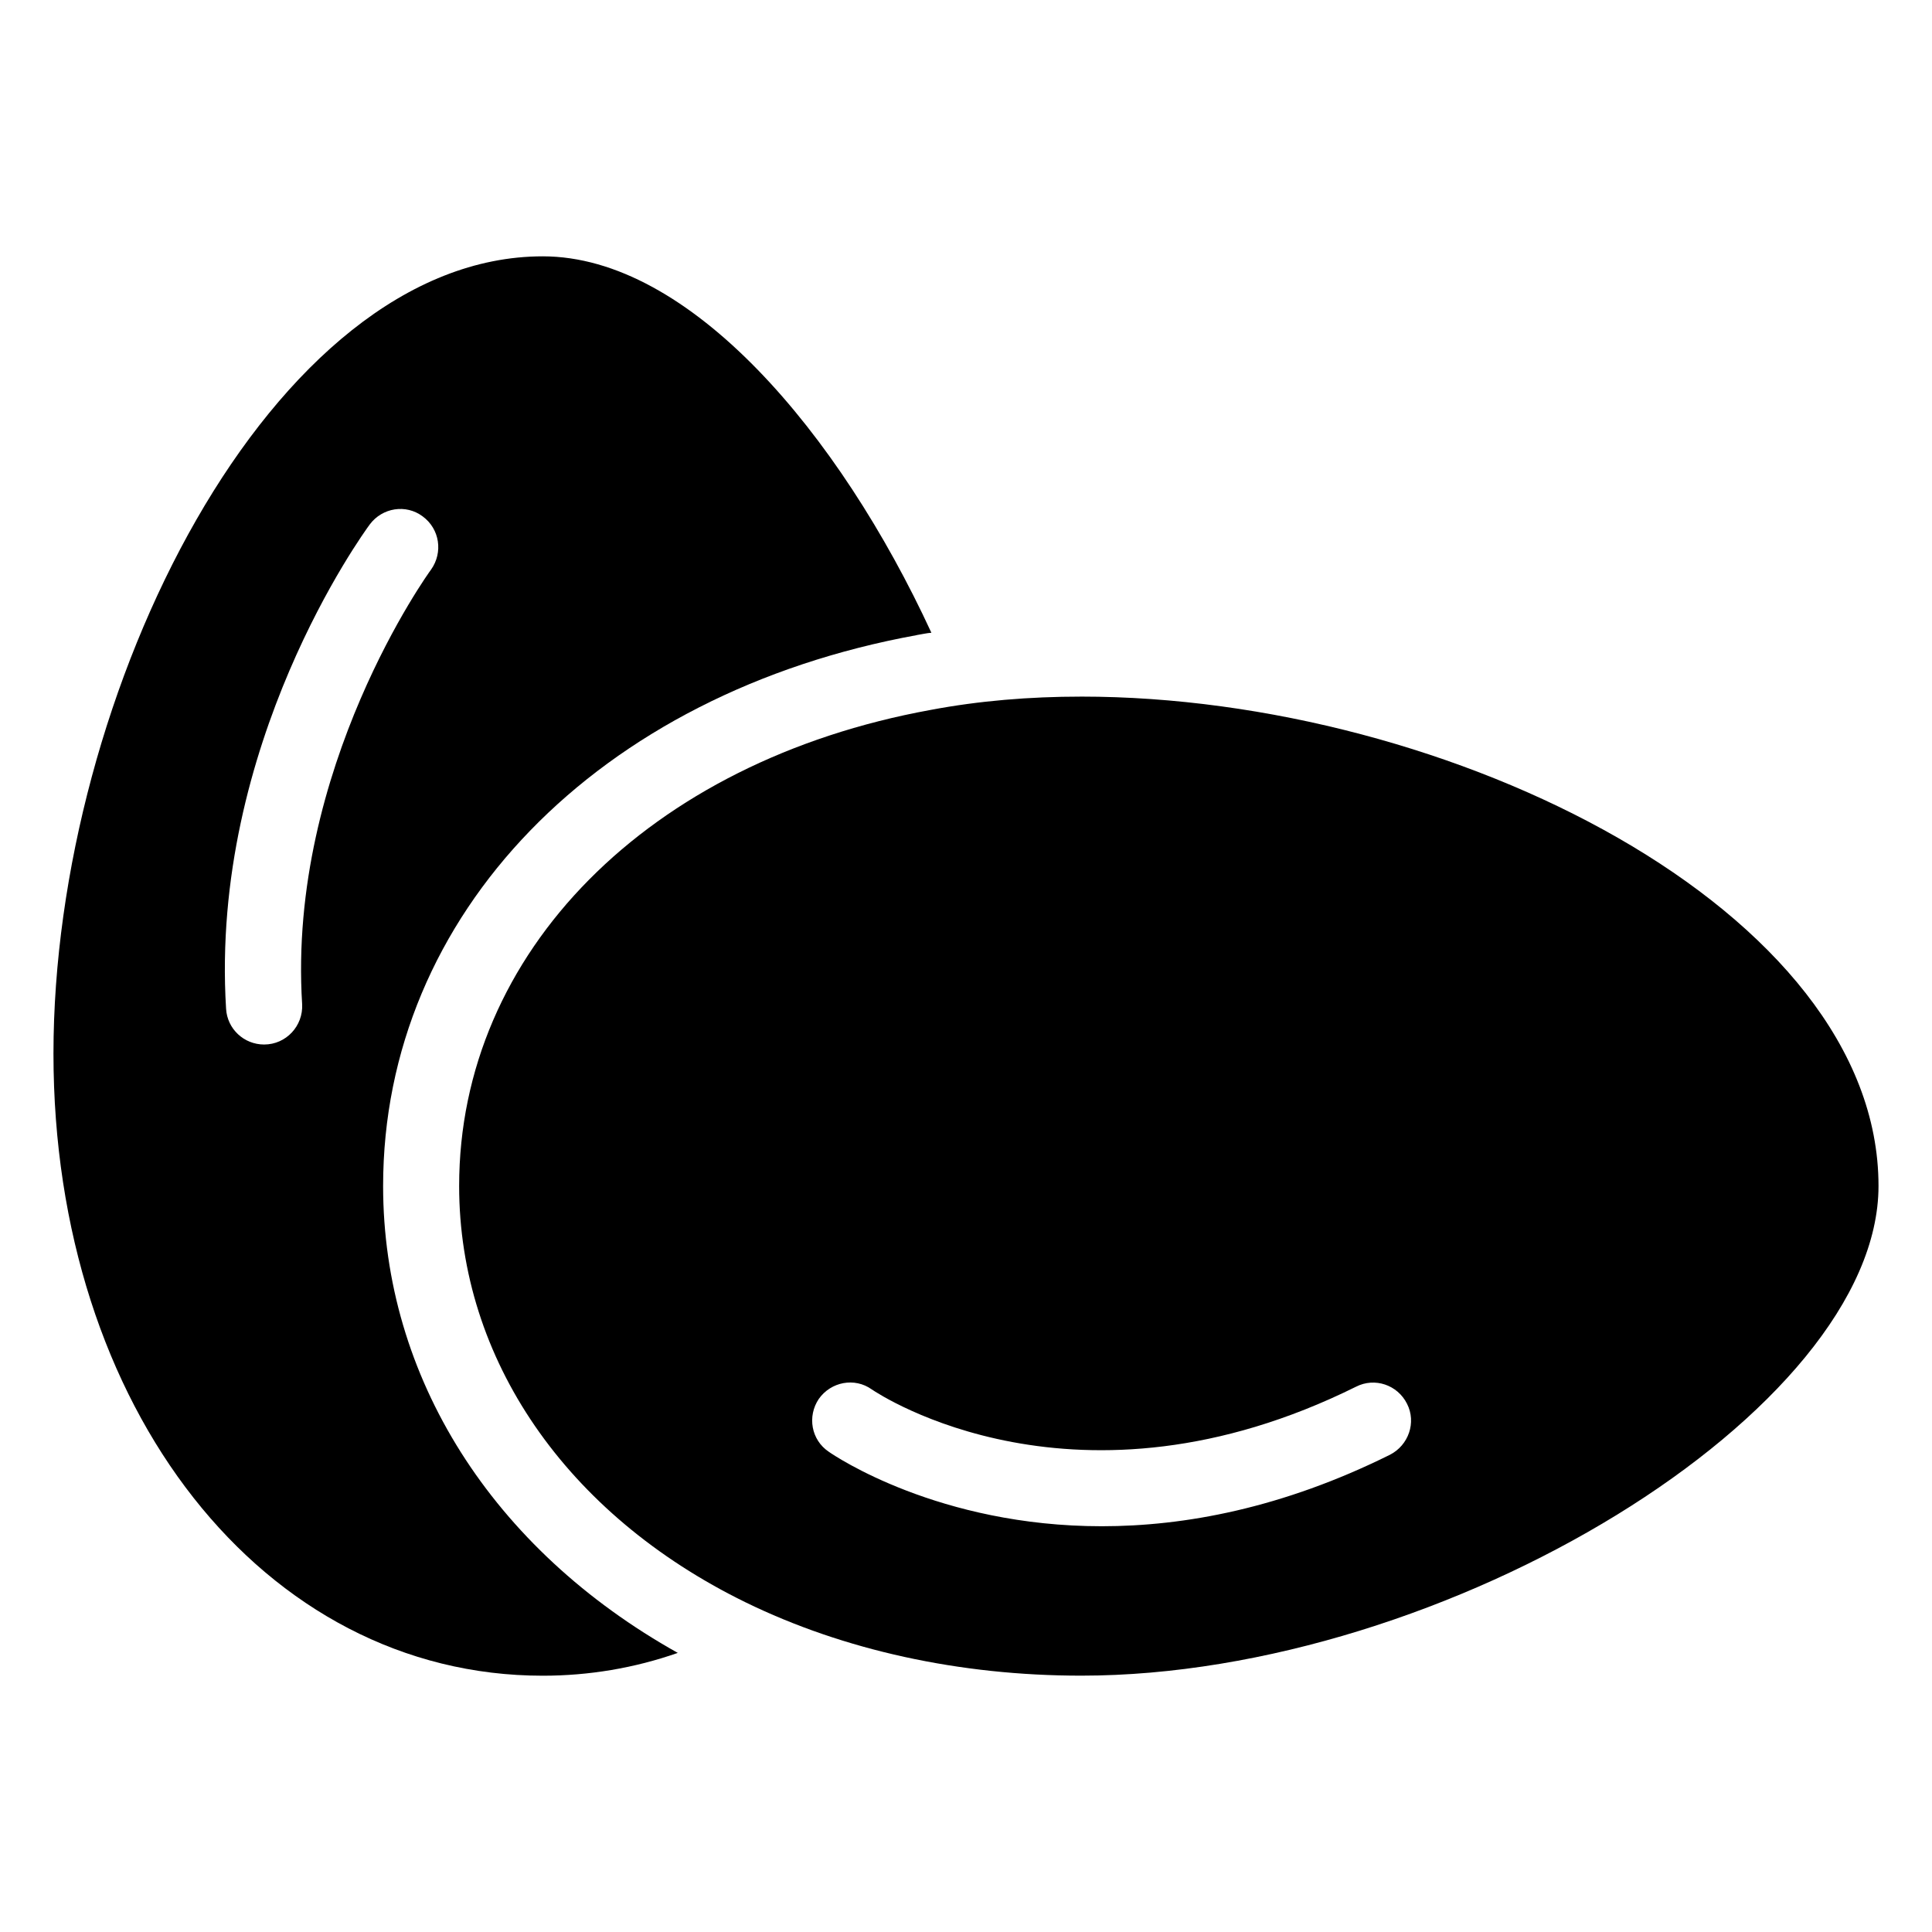
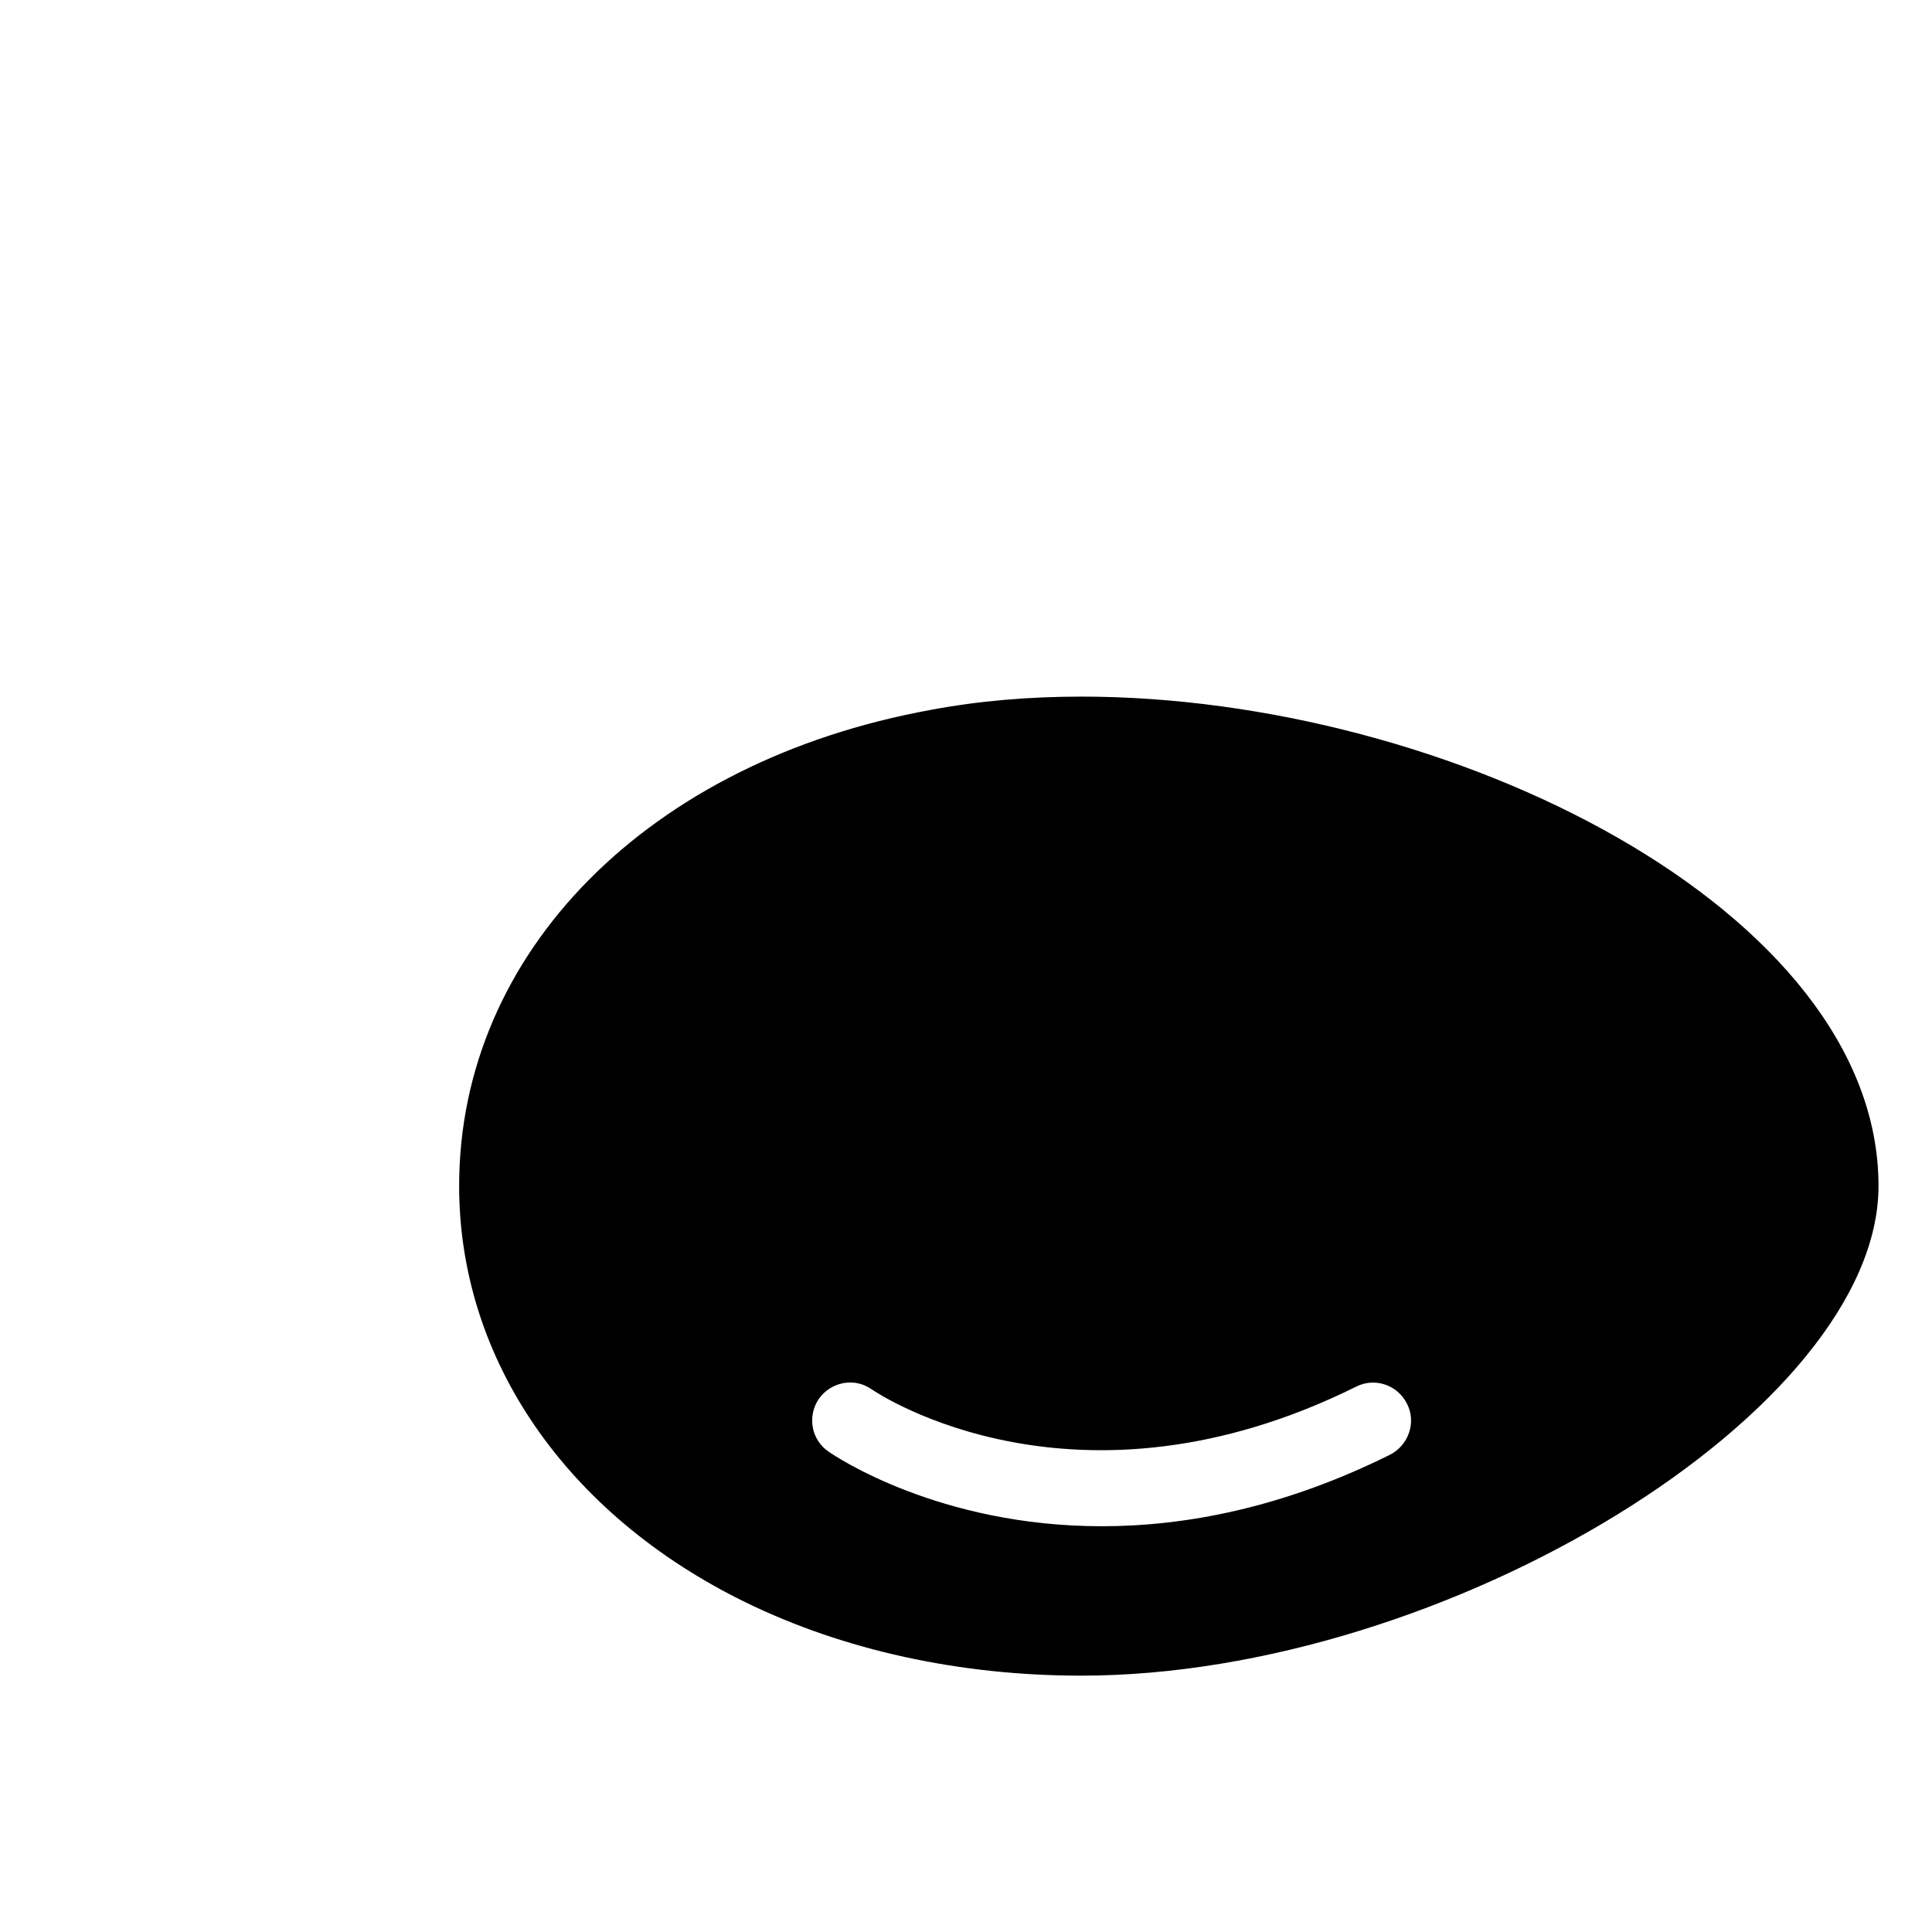
<svg xmlns="http://www.w3.org/2000/svg" fill="#000000" width="800px" height="800px" version="1.1" viewBox="144 144 512 512">
  <g>
-     <path d="m387 312.29c1.309-0.203 2.519-0.504 3.828-0.605-24.484-53-64.086-99.754-102.98-99.754-71.84 0-129.68 115.57-129.68 211.3 0 94.012 55.723 164.85 129.68 164.85 12.191 0 24.285-2.016 35.77-6.047-49.172-27.508-78.09-73.051-78.09-123.73 0-71.945 56.828-130.59 141.47-146zm-128.77-17.332c-0.402 0.504-38.09 52.598-34.16 115.17 0.301 5.742-4.231 10.68-10.078 10.68-5.34 0-9.773-4.133-10.078-9.473-4.332-70.031 36.375-126.05 38.09-128.37 3.324-4.434 9.574-5.441 14.008-2.117 4.535 3.328 5.441 9.578 2.219 14.109z" />
-     <path d="m430.53 328.61c-13.703 0-27.105 1.109-39.902 3.527-74.766 13.605-124.95 64.285-124.95 126.15 0 45.848 28.312 87.059 75.875 110.33 25.996 12.695 56.73 19.449 88.973 19.449 96.73 0 211.3-70.332 211.3-129.78 0-73.051-113.66-129.68-211.3-129.68zm81.816 200.92c-28.617 14.207-54.512 18.941-76.379 18.941-43.125 0-70.633-18.539-72.348-19.75-4.637-3.125-5.742-9.371-2.621-14.008 3.223-4.535 9.473-5.742 14.008-2.519 2.215 1.512 54.41 35.973 128.37-0.707 4.938-2.519 10.984-0.504 13.504 4.535 2.519 4.945 0.402 10.992-4.535 13.508z" />
+     <path d="m430.53 328.61c-13.703 0-27.105 1.109-39.902 3.527-74.766 13.605-124.95 64.285-124.95 126.15 0 45.848 28.312 87.059 75.875 110.33 25.996 12.695 56.73 19.449 88.973 19.449 96.73 0 211.3-70.332 211.3-129.78 0-73.051-113.66-129.68-211.3-129.68zm81.816 200.92c-28.617 14.207-54.512 18.941-76.379 18.941-43.125 0-70.633-18.539-72.348-19.75-4.637-3.125-5.742-9.371-2.621-14.008 3.223-4.535 9.473-5.742 14.008-2.519 2.215 1.512 54.41 35.973 128.37-0.707 4.938-2.519 10.984-0.504 13.504 4.535 2.519 4.945 0.402 10.992-4.535 13.508" />
  </g>
</svg>